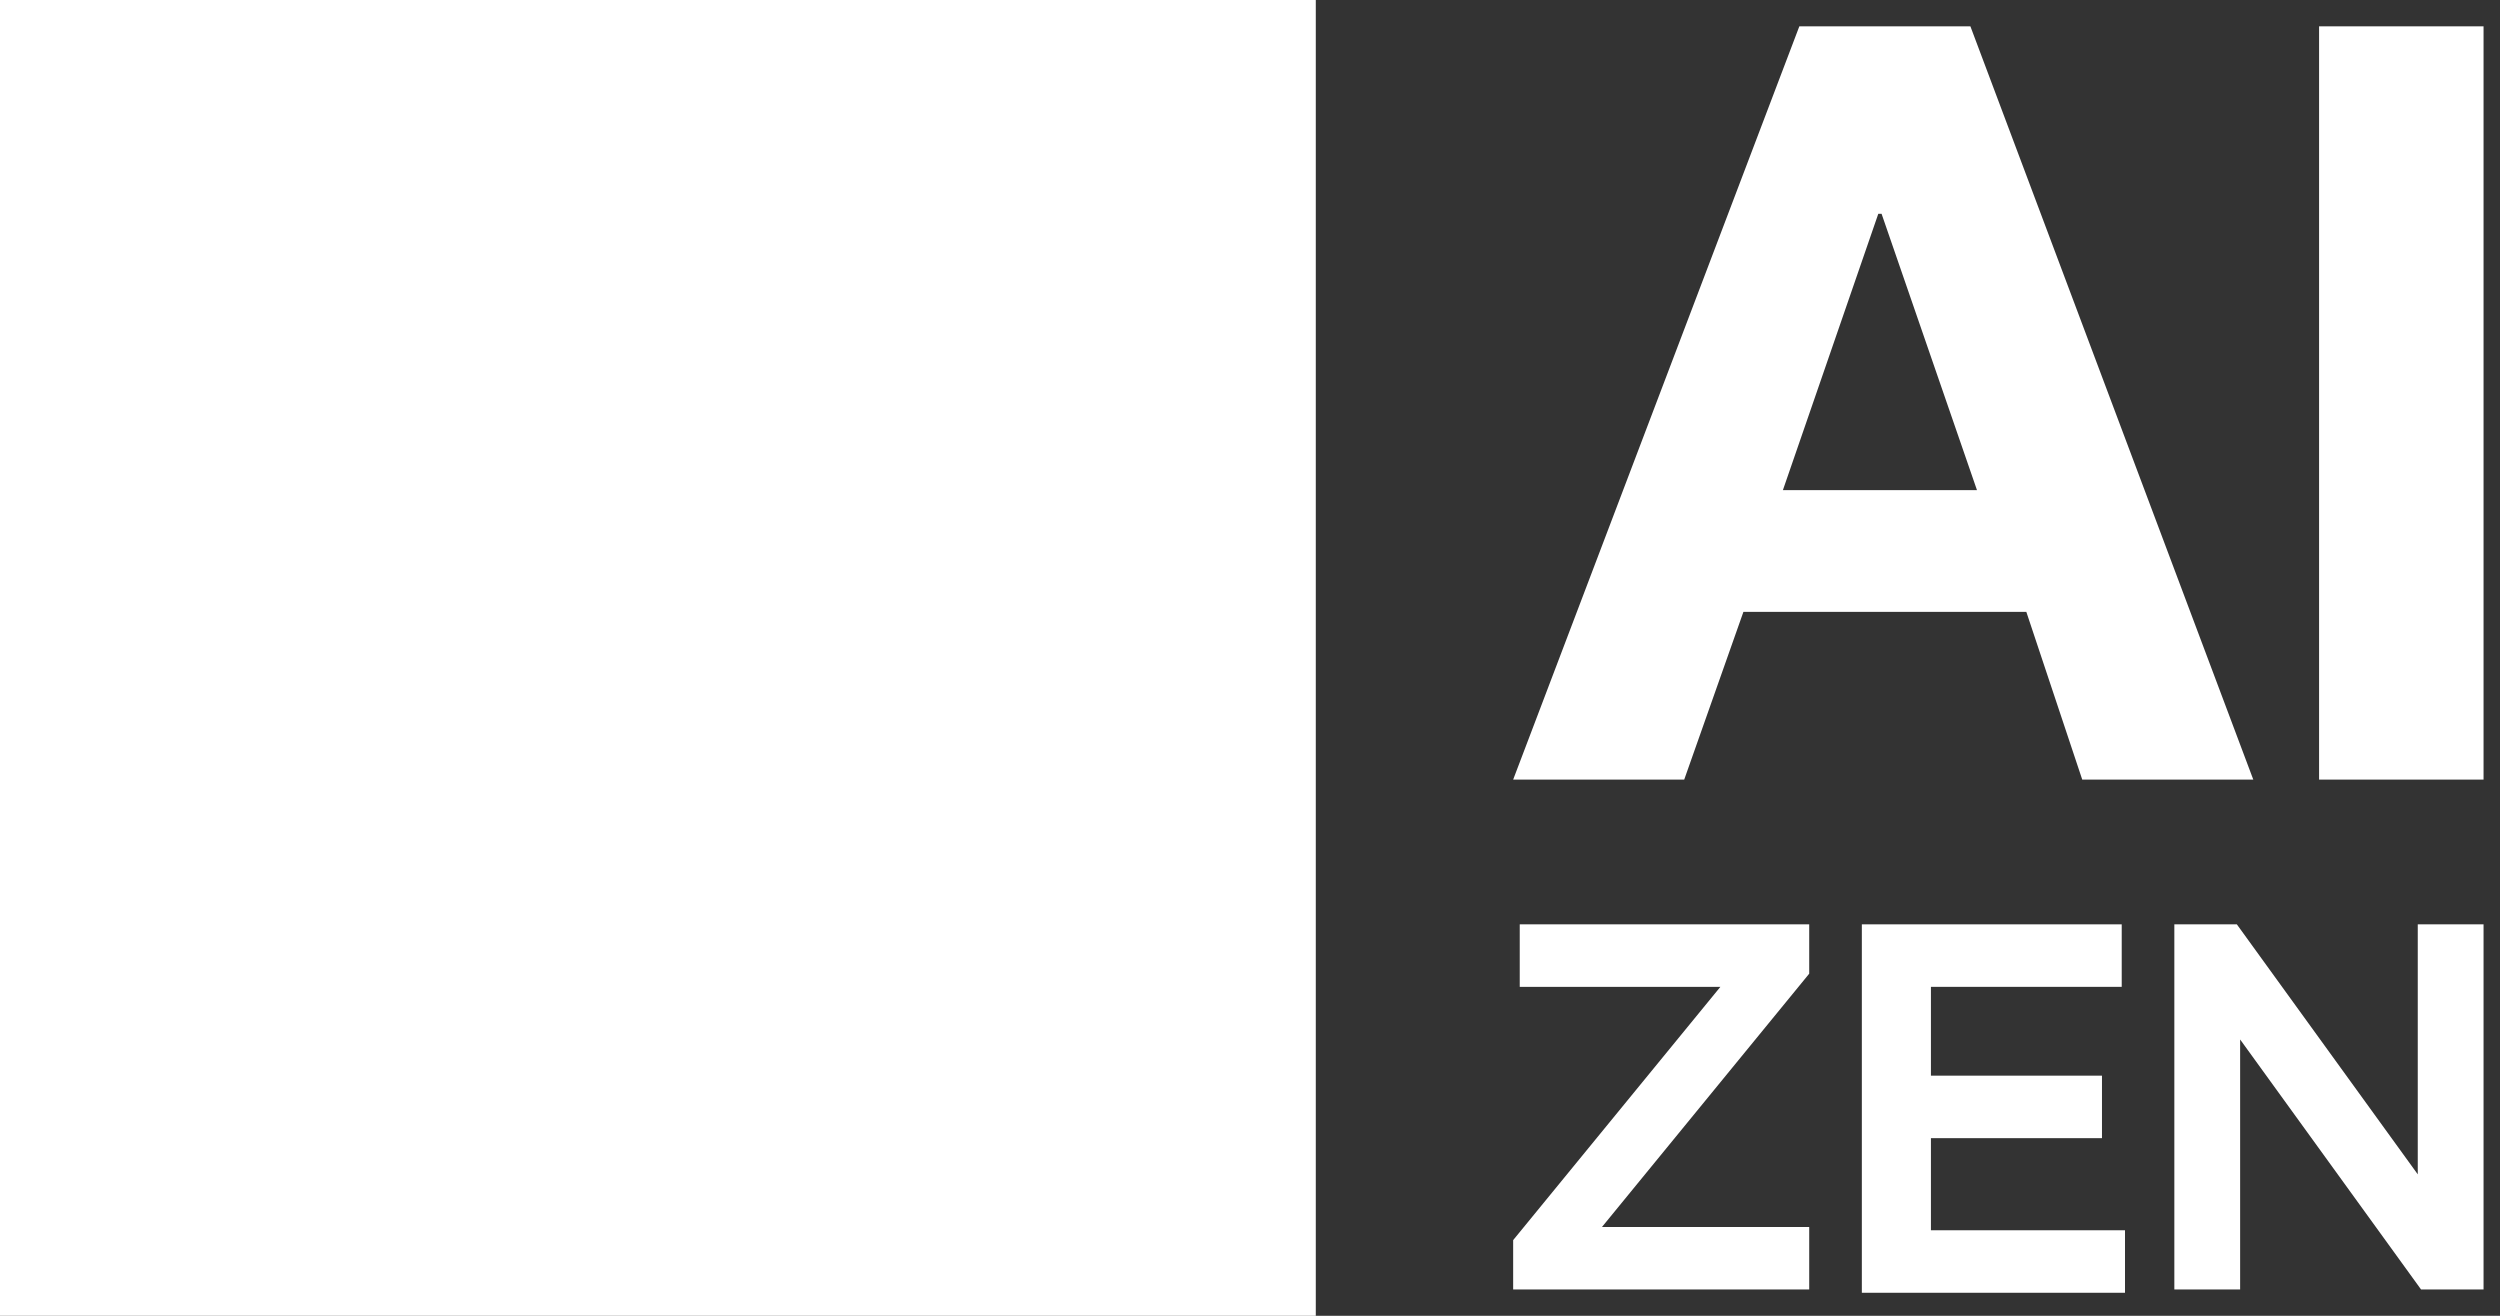
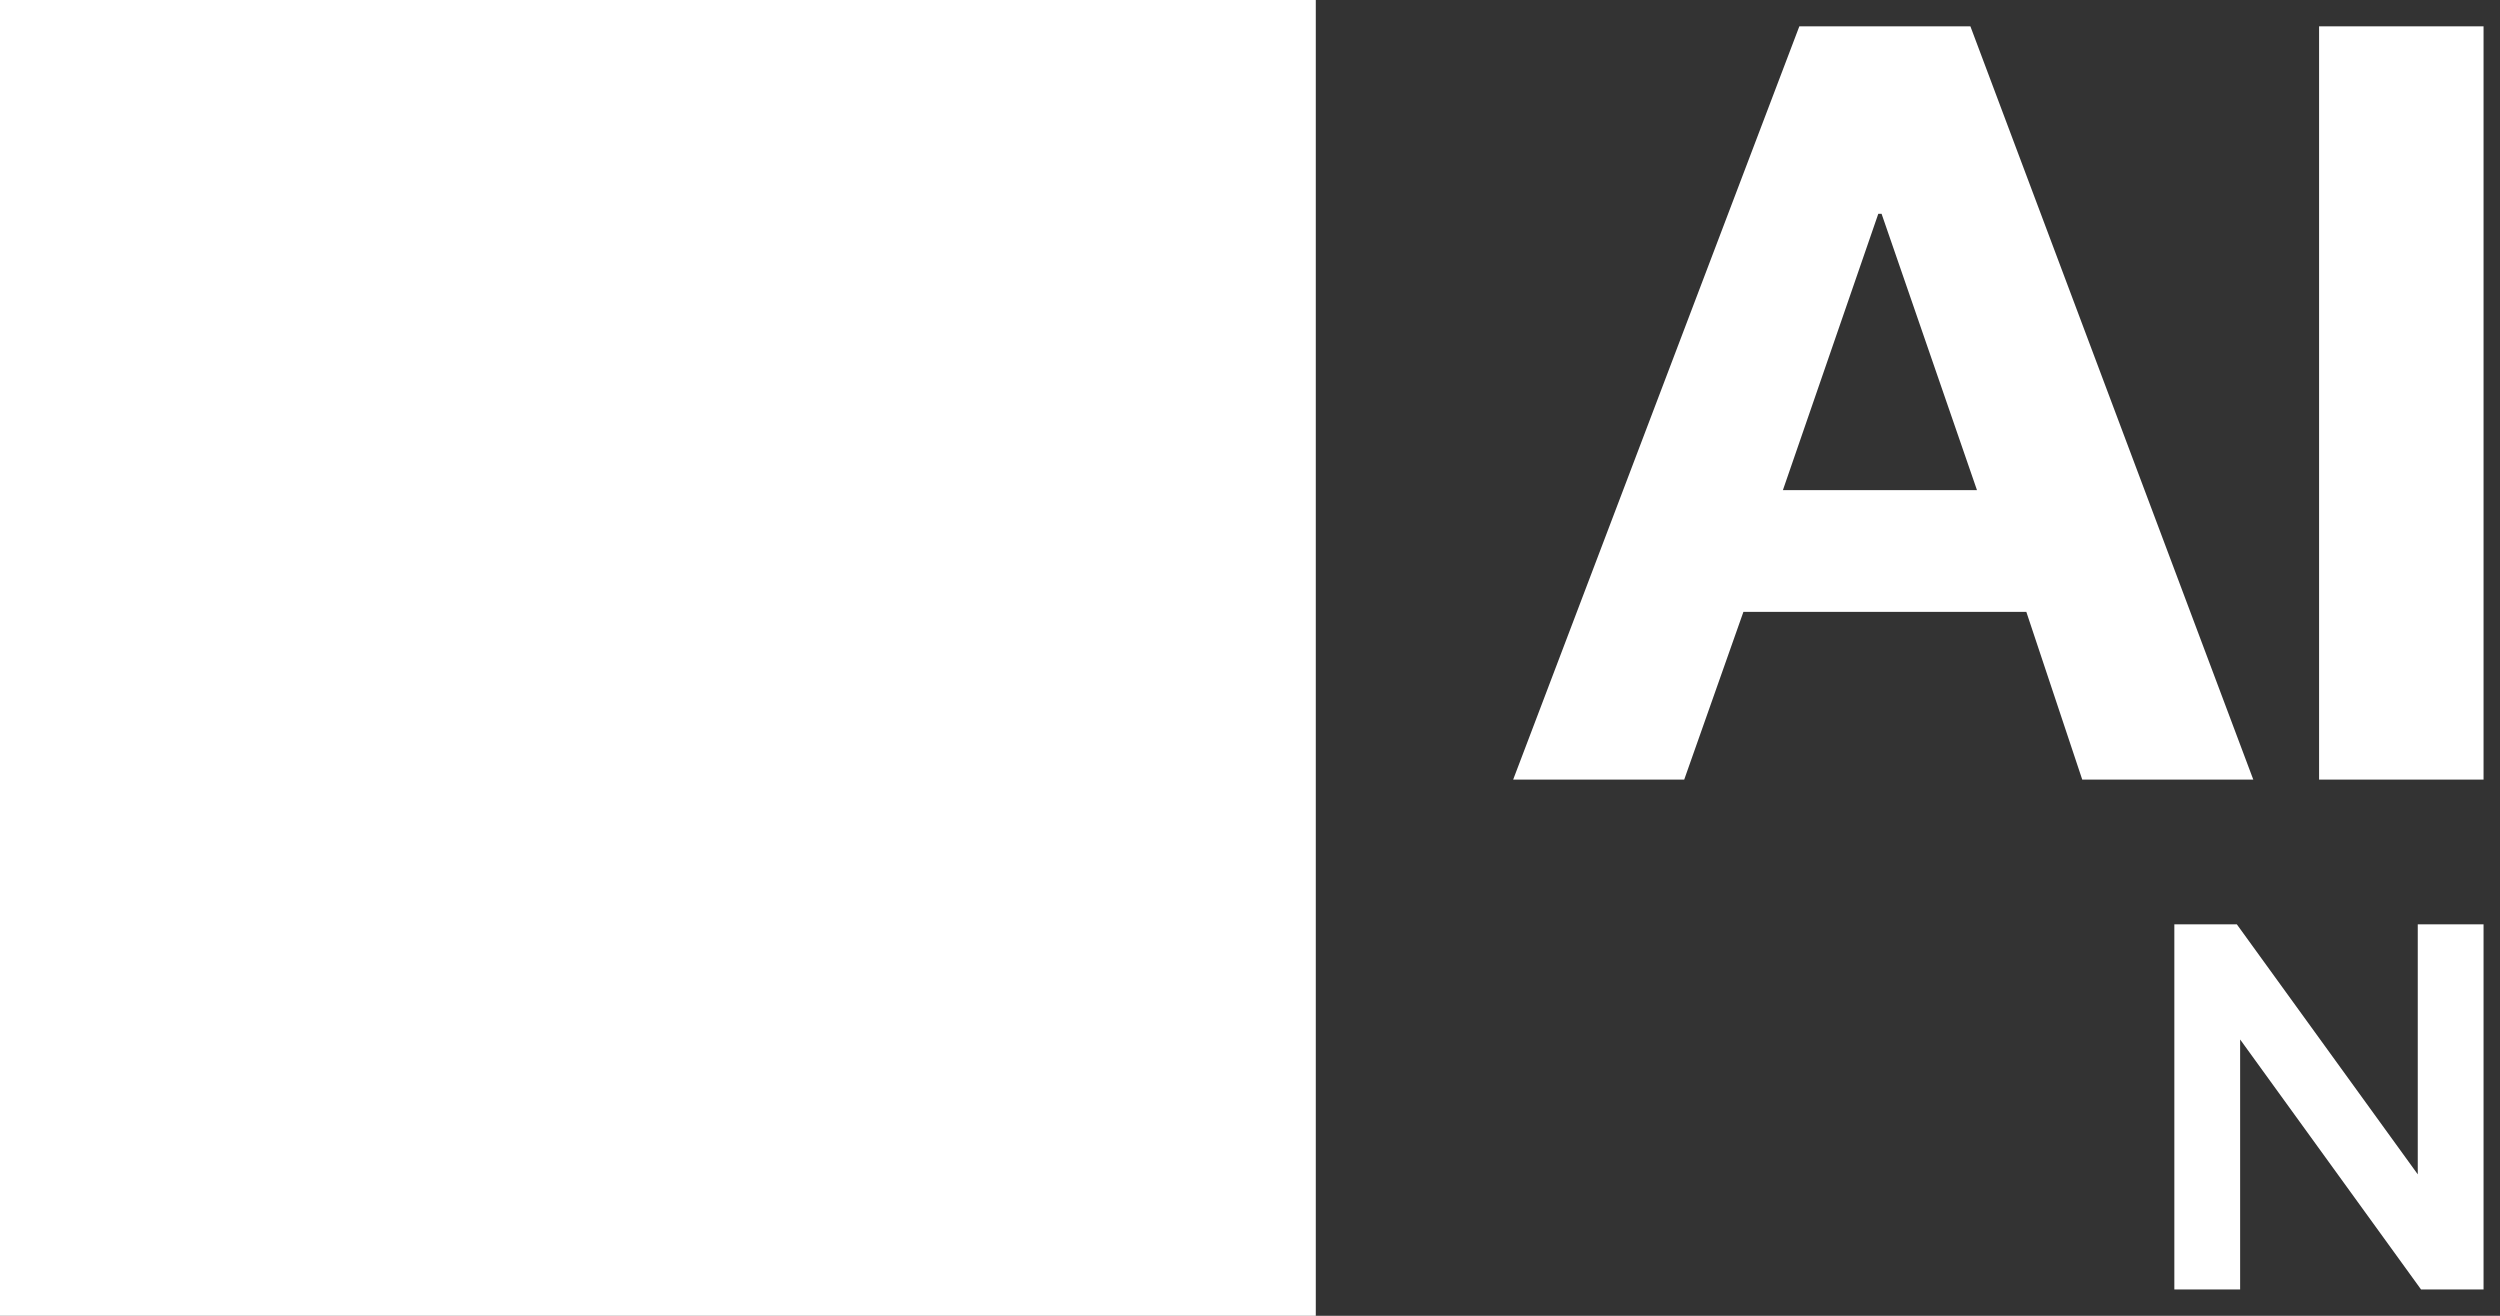
<svg xmlns="http://www.w3.org/2000/svg" xmlns:xlink="http://www.w3.org/1999/xlink" version="1.1" id="레이어_1" x="0px" y="0px" viewBox="0 0 76 40" style="enable-background:new 0 0 76 40;" xml:space="preserve">
  <rect x="0" y="0" width="76" height="40" fill="#333333" stroke="none" />
  <style type="text/css">
	.st0{clip-path:url(#SVGID_00000010299097621183689640000012874395519886321577_);}
	.st1{fill:#FFFFFF;}
</style>
  <g>
    <defs>
      <rect id="SVGID_1_" width="75.5" height="40" />
    </defs>
    <clipPath id="SVGID_00000106146737676602462830000015029598378343275143_">
      <use xlink:href="#SVGID_1_" style="overflow:visible;" />
    </clipPath>
    <g style="clip-path:url(#SVGID_00000106146737676602462830000015029598378343275143_);">
      <path class="st1" d="M40,0H0v40h40V0z" />
-       <path class="st1" d="M55,28.1v1.5l-6.3,7.7h6.3v1.9H46v-1.5l6.3-7.7h-6.1l0-1.9H55z" />
-       <path class="st1" d="M64.5,28.1V30h-5.8v2.7h5.2v1.9h-5.2v2.8h5.9v1.9h-8V28.1H64.5z" />
      <path class="st1" d="M73.5,28.1v7.6L68,28.1h-1.9v11.1h2v-7.6l5.5,7.6h1.9V28.1H73.5z" />
      <path class="st1" d="M54.7,0.8h5.2l8.6,22.9h-5.2l-1.7-5.1h-8.6l-1.8,5.1H46L54.7,0.8z M54.2,14.9h5.9l-2.9-8.4h-0.1L54.2,14.9z" />
      <path class="st1" d="M75.5,0.8h-5v22.9h5V0.8z" />
    </g>
  </g>
</svg>